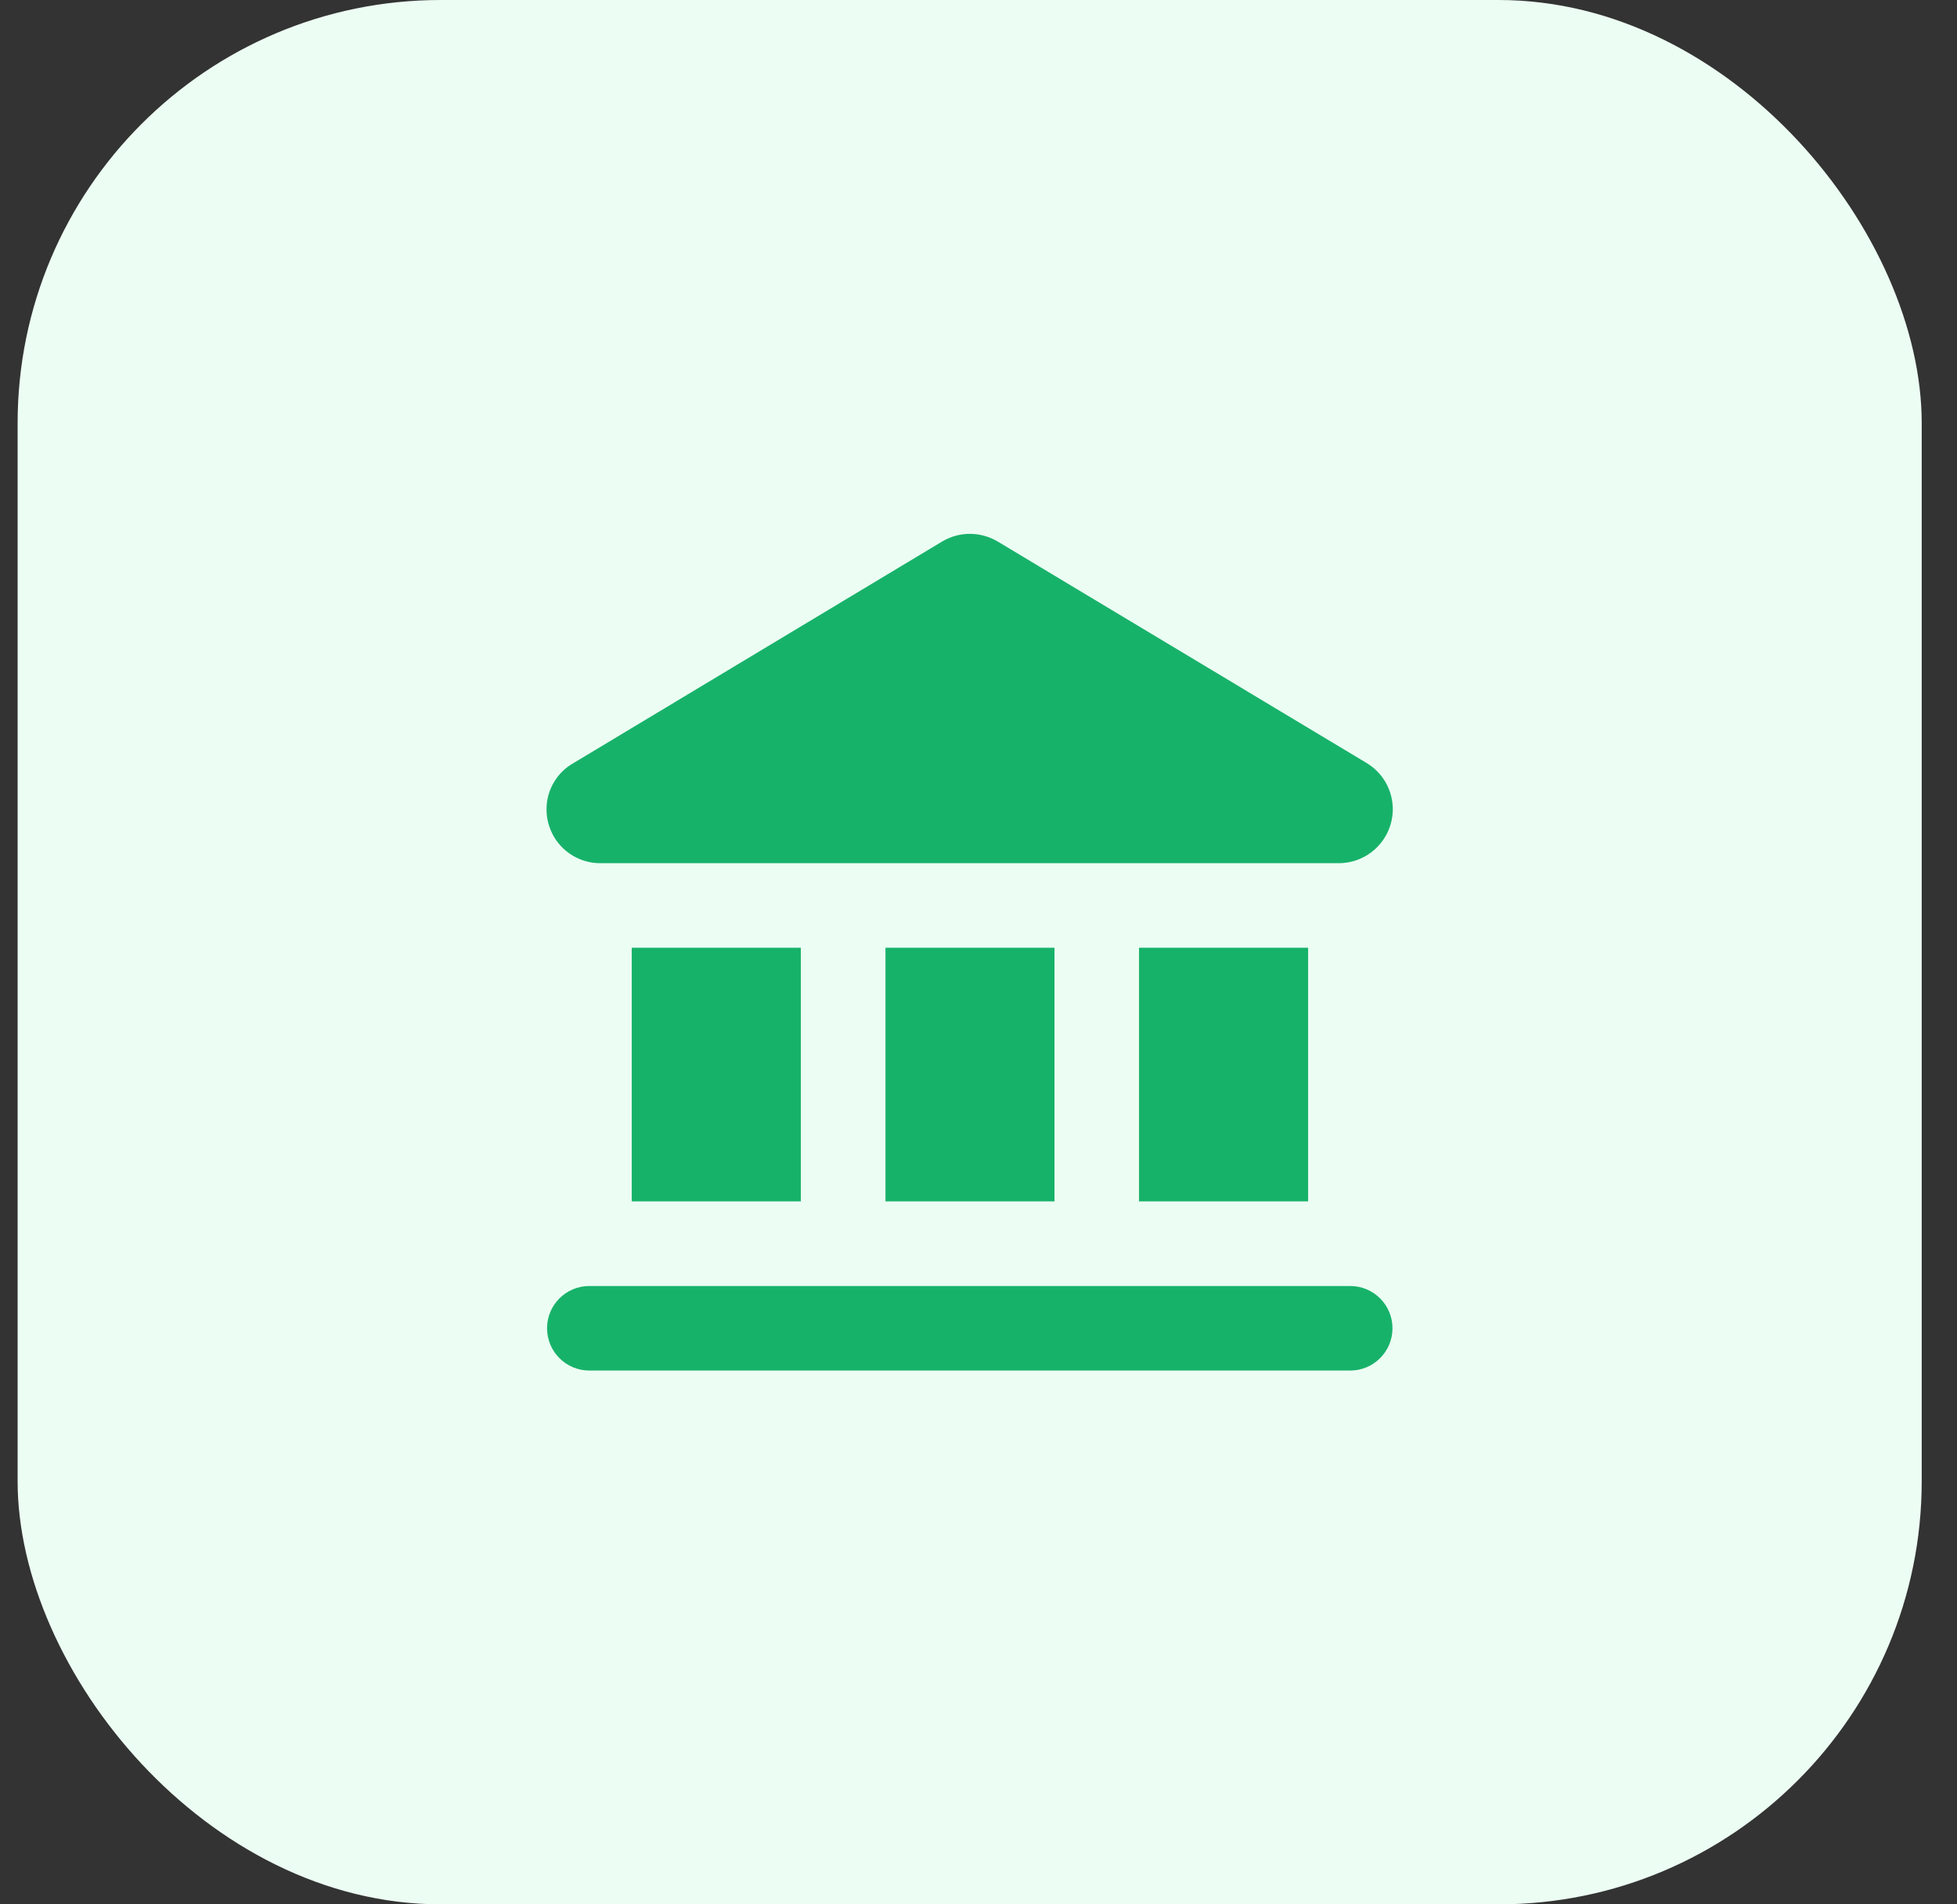
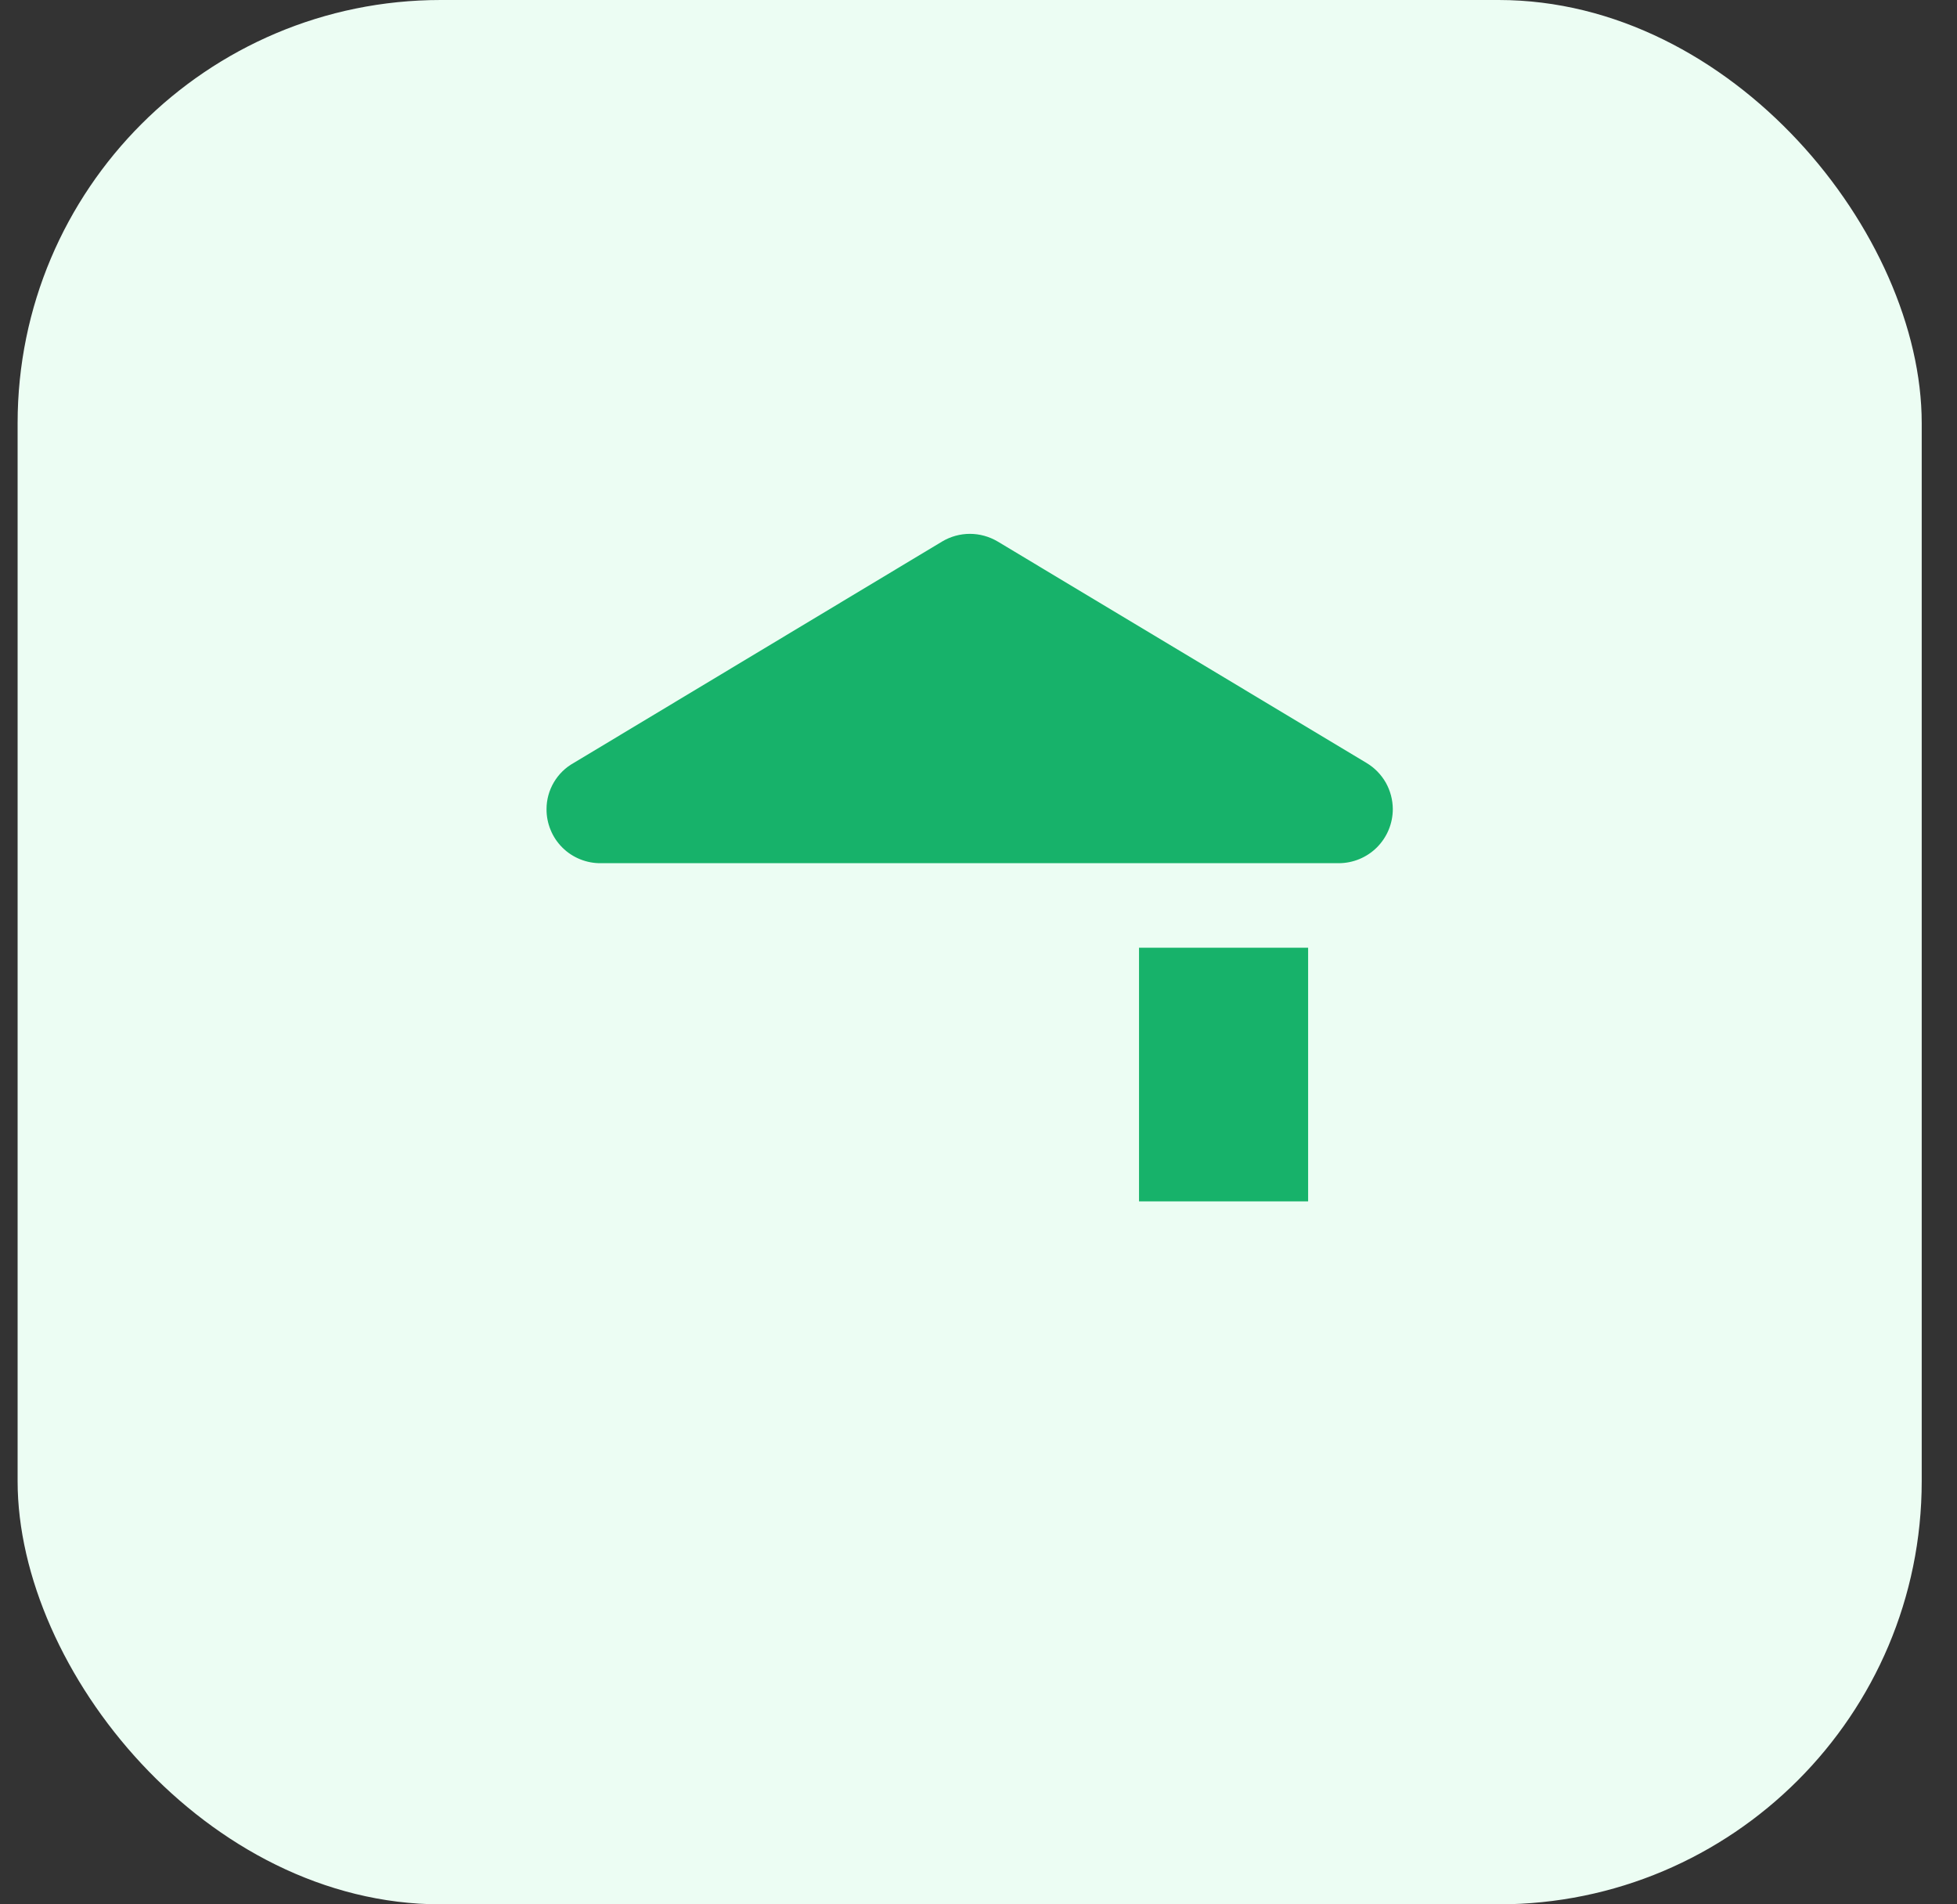
<svg xmlns="http://www.w3.org/2000/svg" width="37" height="36" viewBox="0 0 37 36" fill="none">
  <rect x="0" y="0" width="37" height="36" fill="#333333" stroke="none" />
  <rect x="0.333" width="36" height="36" rx="8" fill="#ECFDF3" />
-   <path d="M19.937 17.916H16.741V22.711H19.937V17.916Z" fill="#17B26A" />
-   <path d="M15.141 17.916H11.944V22.711H15.141V17.916Z" fill="#17B26A" />
+   <path d="M15.141 17.916H11.944H15.141V17.916Z" fill="#17B26A" />
  <path d="M24.732 17.916H21.535V22.711H24.732V17.916Z" fill="#17B26A" />
  <path d="M10.845 14.424L17.814 10.236C17.972 10.142 18.153 10.092 18.337 10.092C18.521 10.092 18.702 10.142 18.861 10.236L25.838 14.424C25.988 14.514 26.113 14.642 26.2 14.794C26.286 14.947 26.332 15.119 26.333 15.295C26.333 15.566 26.225 15.826 26.034 16.018C25.842 16.21 25.581 16.318 25.31 16.318H11.364C11.229 16.32 11.095 16.295 10.969 16.244C10.844 16.194 10.729 16.119 10.633 16.023C10.537 15.928 10.461 15.815 10.41 15.689C10.358 15.564 10.332 15.43 10.333 15.295C10.333 15.117 10.381 14.943 10.471 14.79C10.561 14.637 10.69 14.51 10.845 14.424Z" fill="#17B26A" />
-   <path d="M25.528 24.311H11.142C10.701 24.311 10.343 24.668 10.343 25.11C10.343 25.551 10.701 25.909 11.142 25.909H25.528C25.969 25.909 26.327 25.551 26.327 25.11C26.327 24.668 25.969 24.311 25.528 24.311Z" fill="#17B26A" />
</svg>